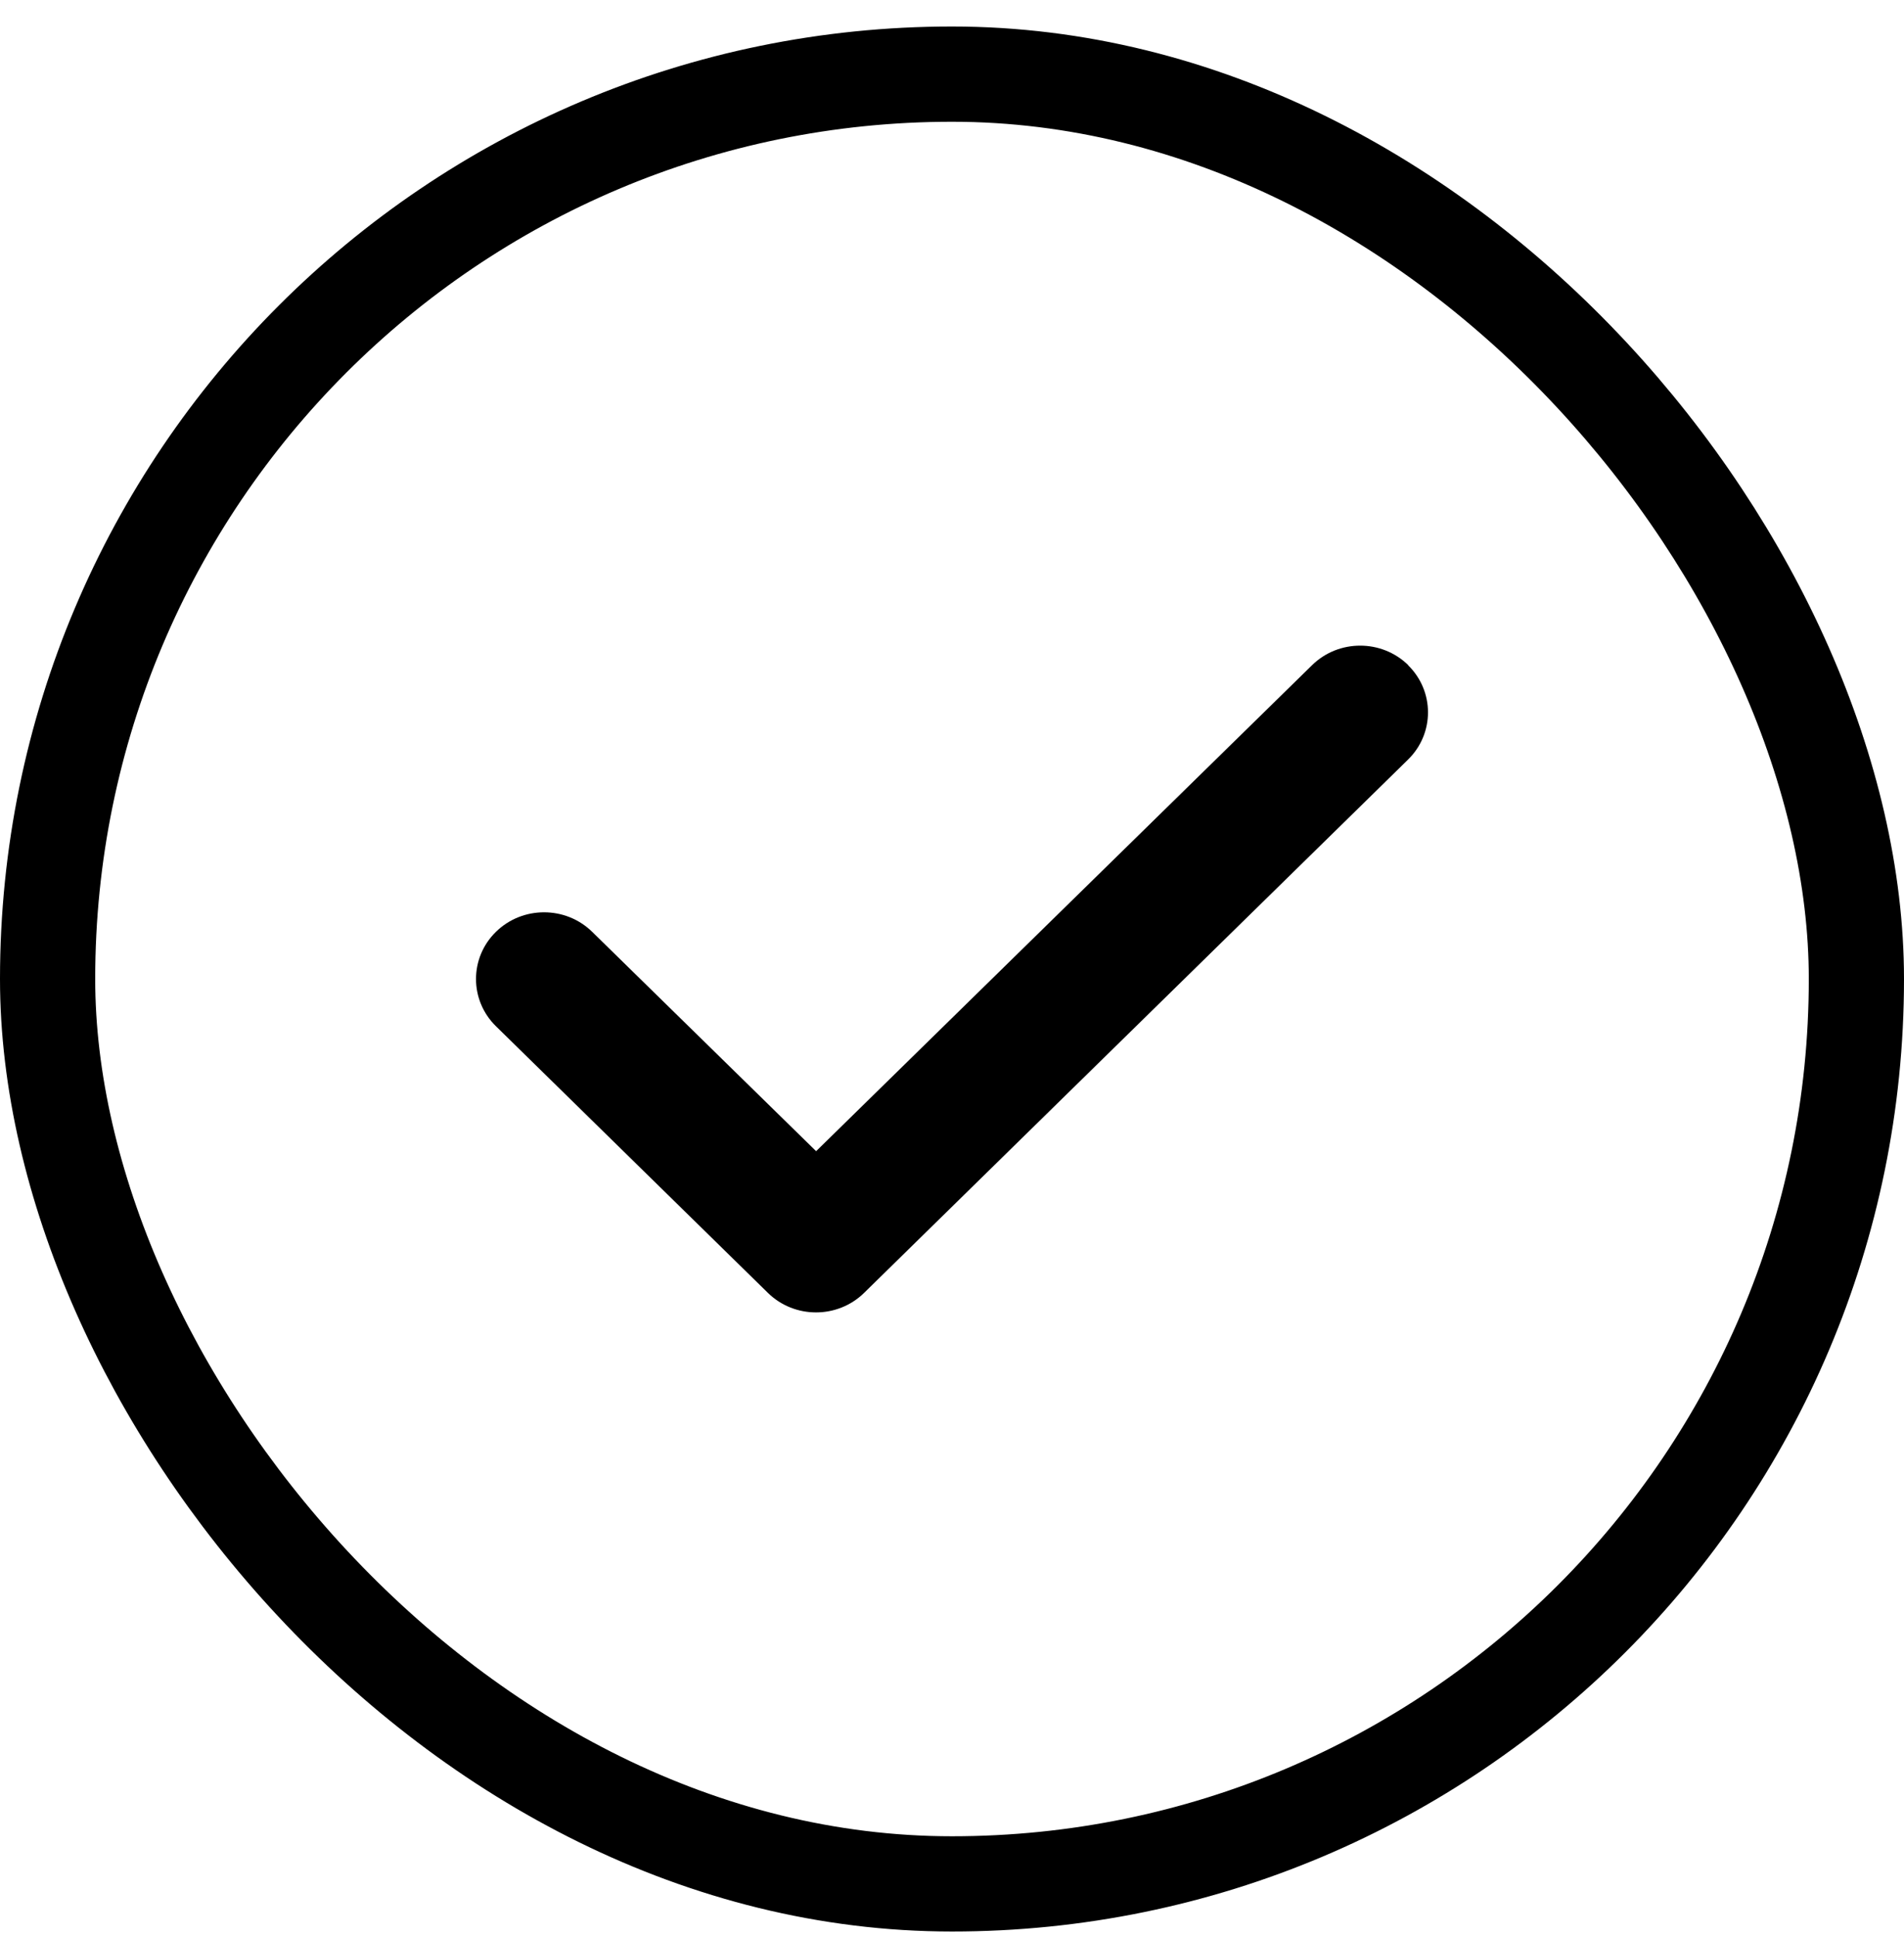
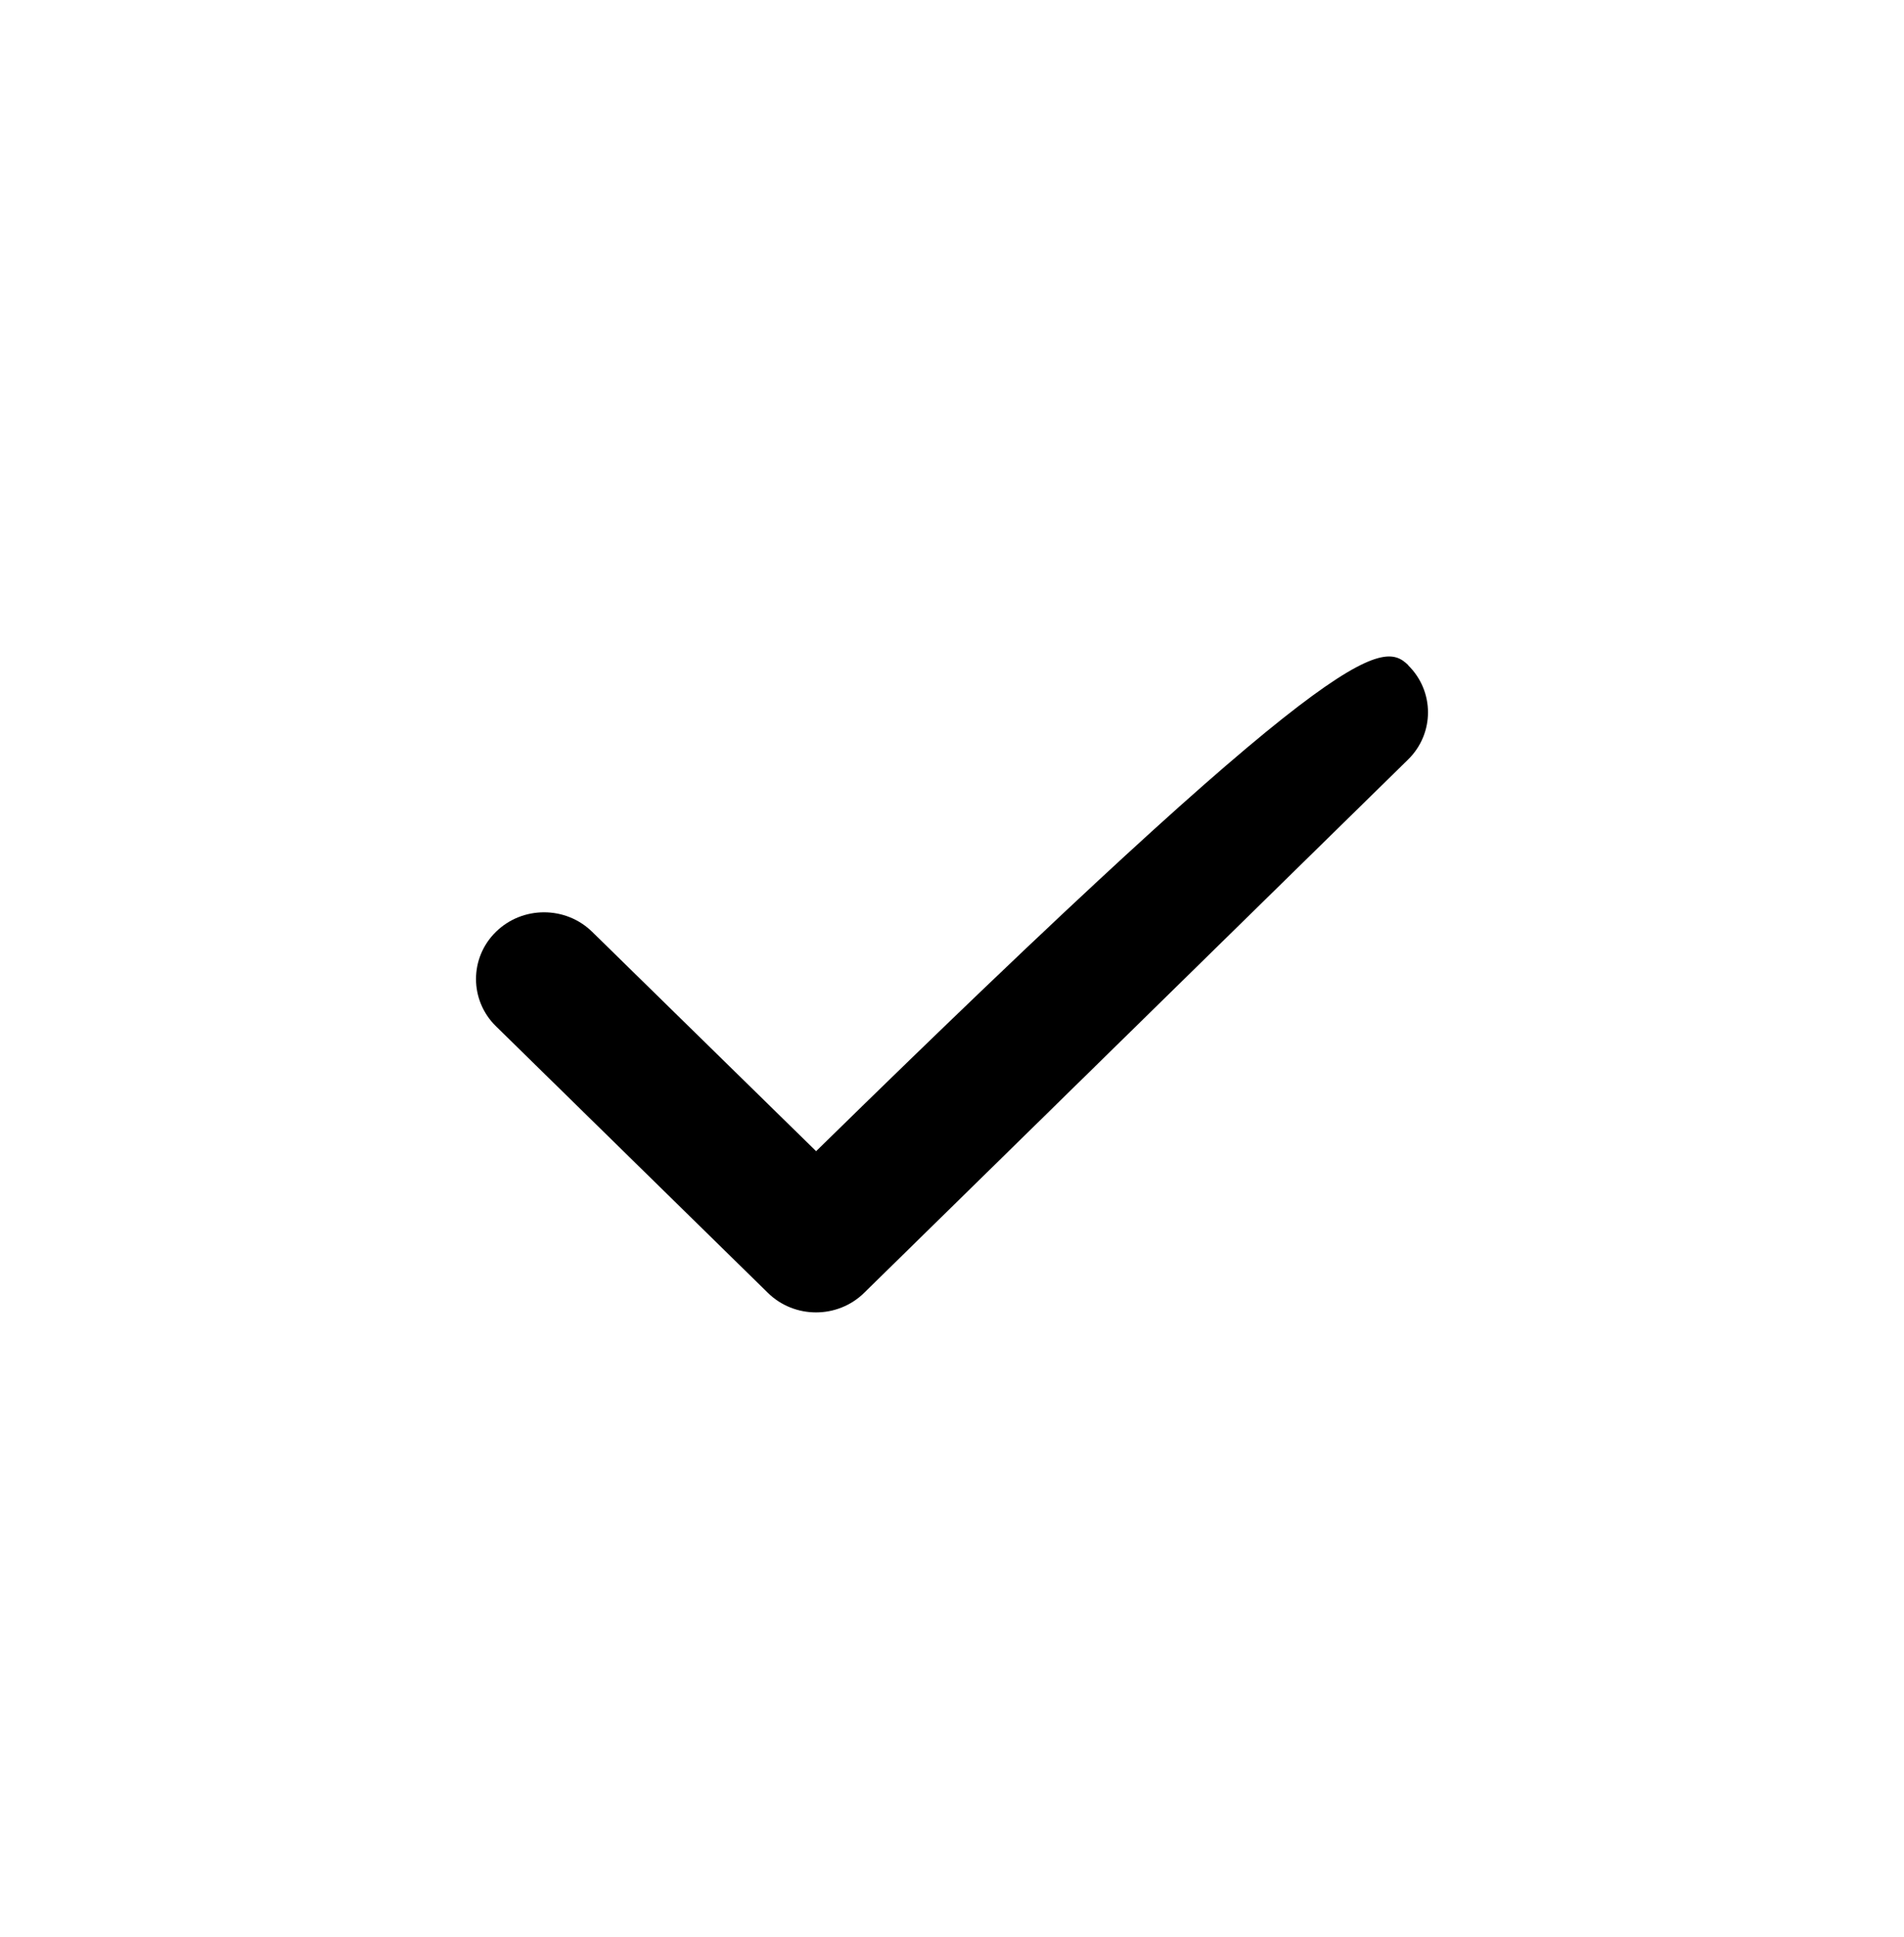
<svg xmlns="http://www.w3.org/2000/svg" width="60" height="61" viewBox="0 0 60 61" fill="none">
-   <rect x="1.5" y="2.335" width="57" height="57" rx="28.5" stroke="black" stroke-width="3" />
-   <path d="M44.372 20.951C45.209 21.771 45.209 23.103 44.372 23.923L27.231 40.72C26.394 41.541 25.035 41.541 24.198 40.72L15.628 32.322C14.791 31.501 14.791 30.169 15.628 29.349C16.465 28.529 17.824 28.529 18.661 29.349L25.718 36.258L41.346 20.951C42.183 20.13 43.542 20.13 44.379 20.951H44.372Z" fill="black" />
+   <path d="M44.372 20.951C45.209 21.771 45.209 23.103 44.372 23.923L27.231 40.72C26.394 41.541 25.035 41.541 24.198 40.72L15.628 32.322C14.791 31.501 14.791 30.169 15.628 29.349C16.465 28.529 17.824 28.529 18.661 29.349L25.718 36.258C42.183 20.13 43.542 20.13 44.379 20.951H44.372Z" fill="black" />
</svg>